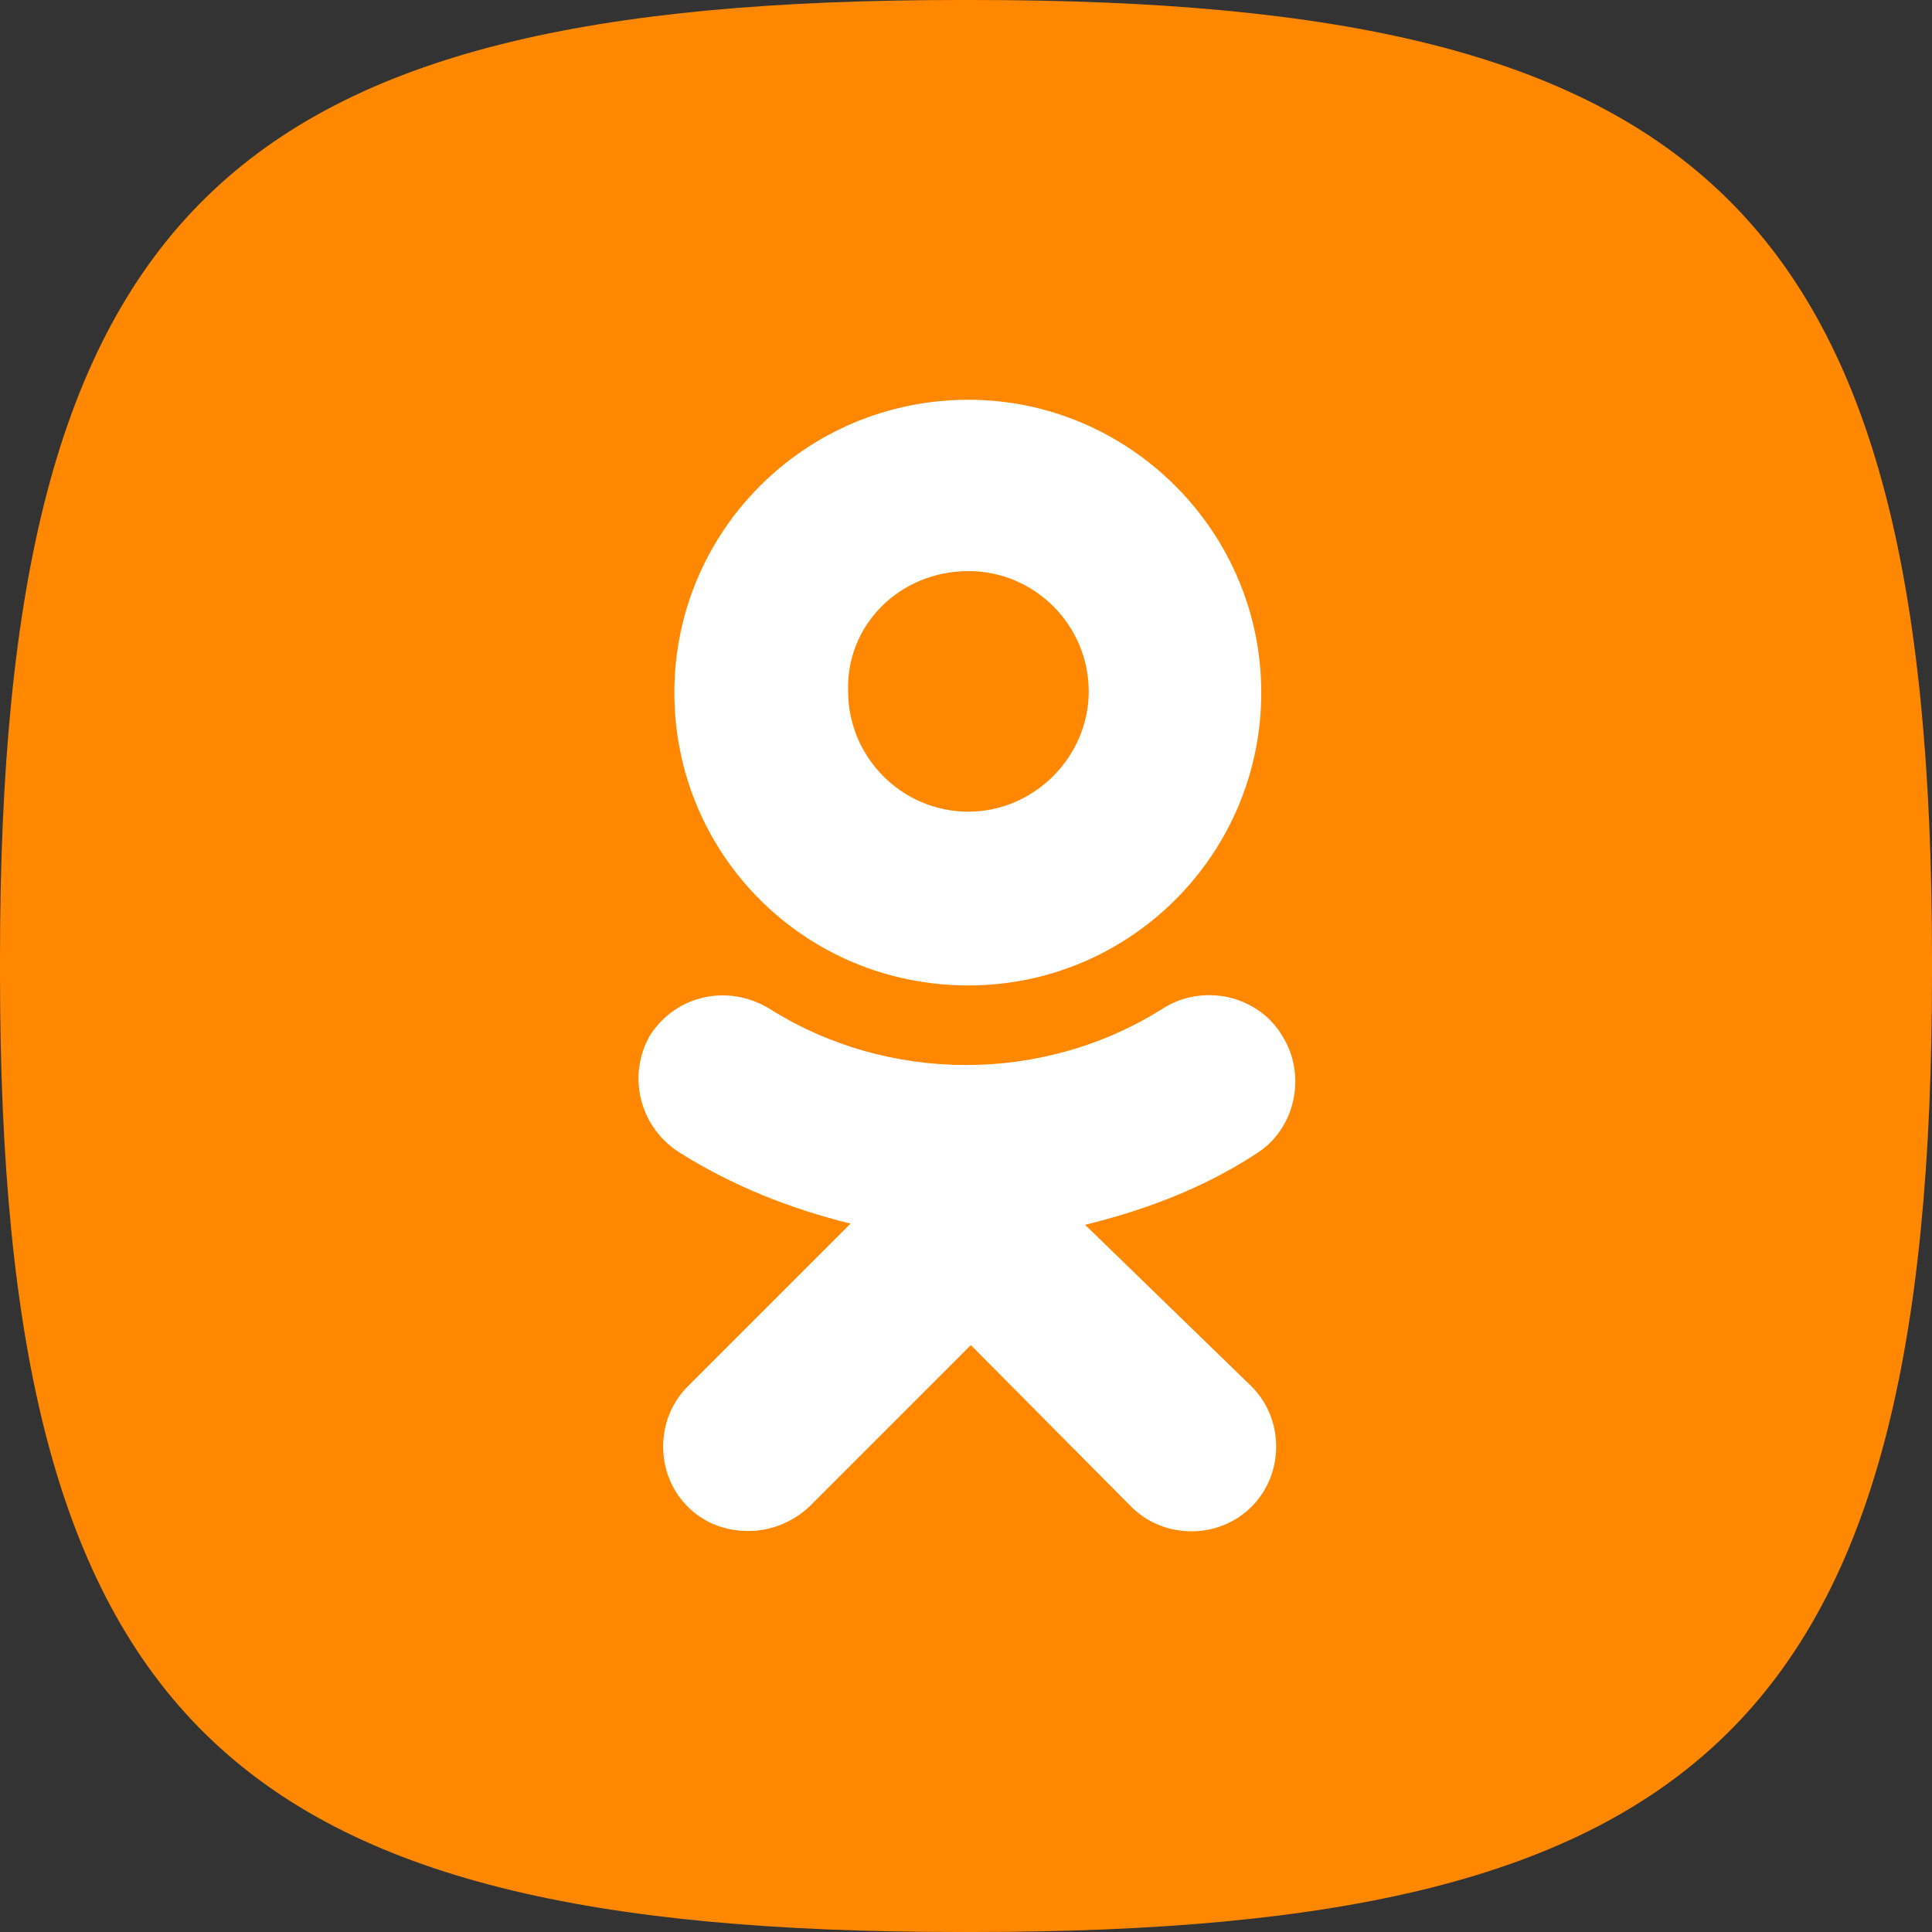
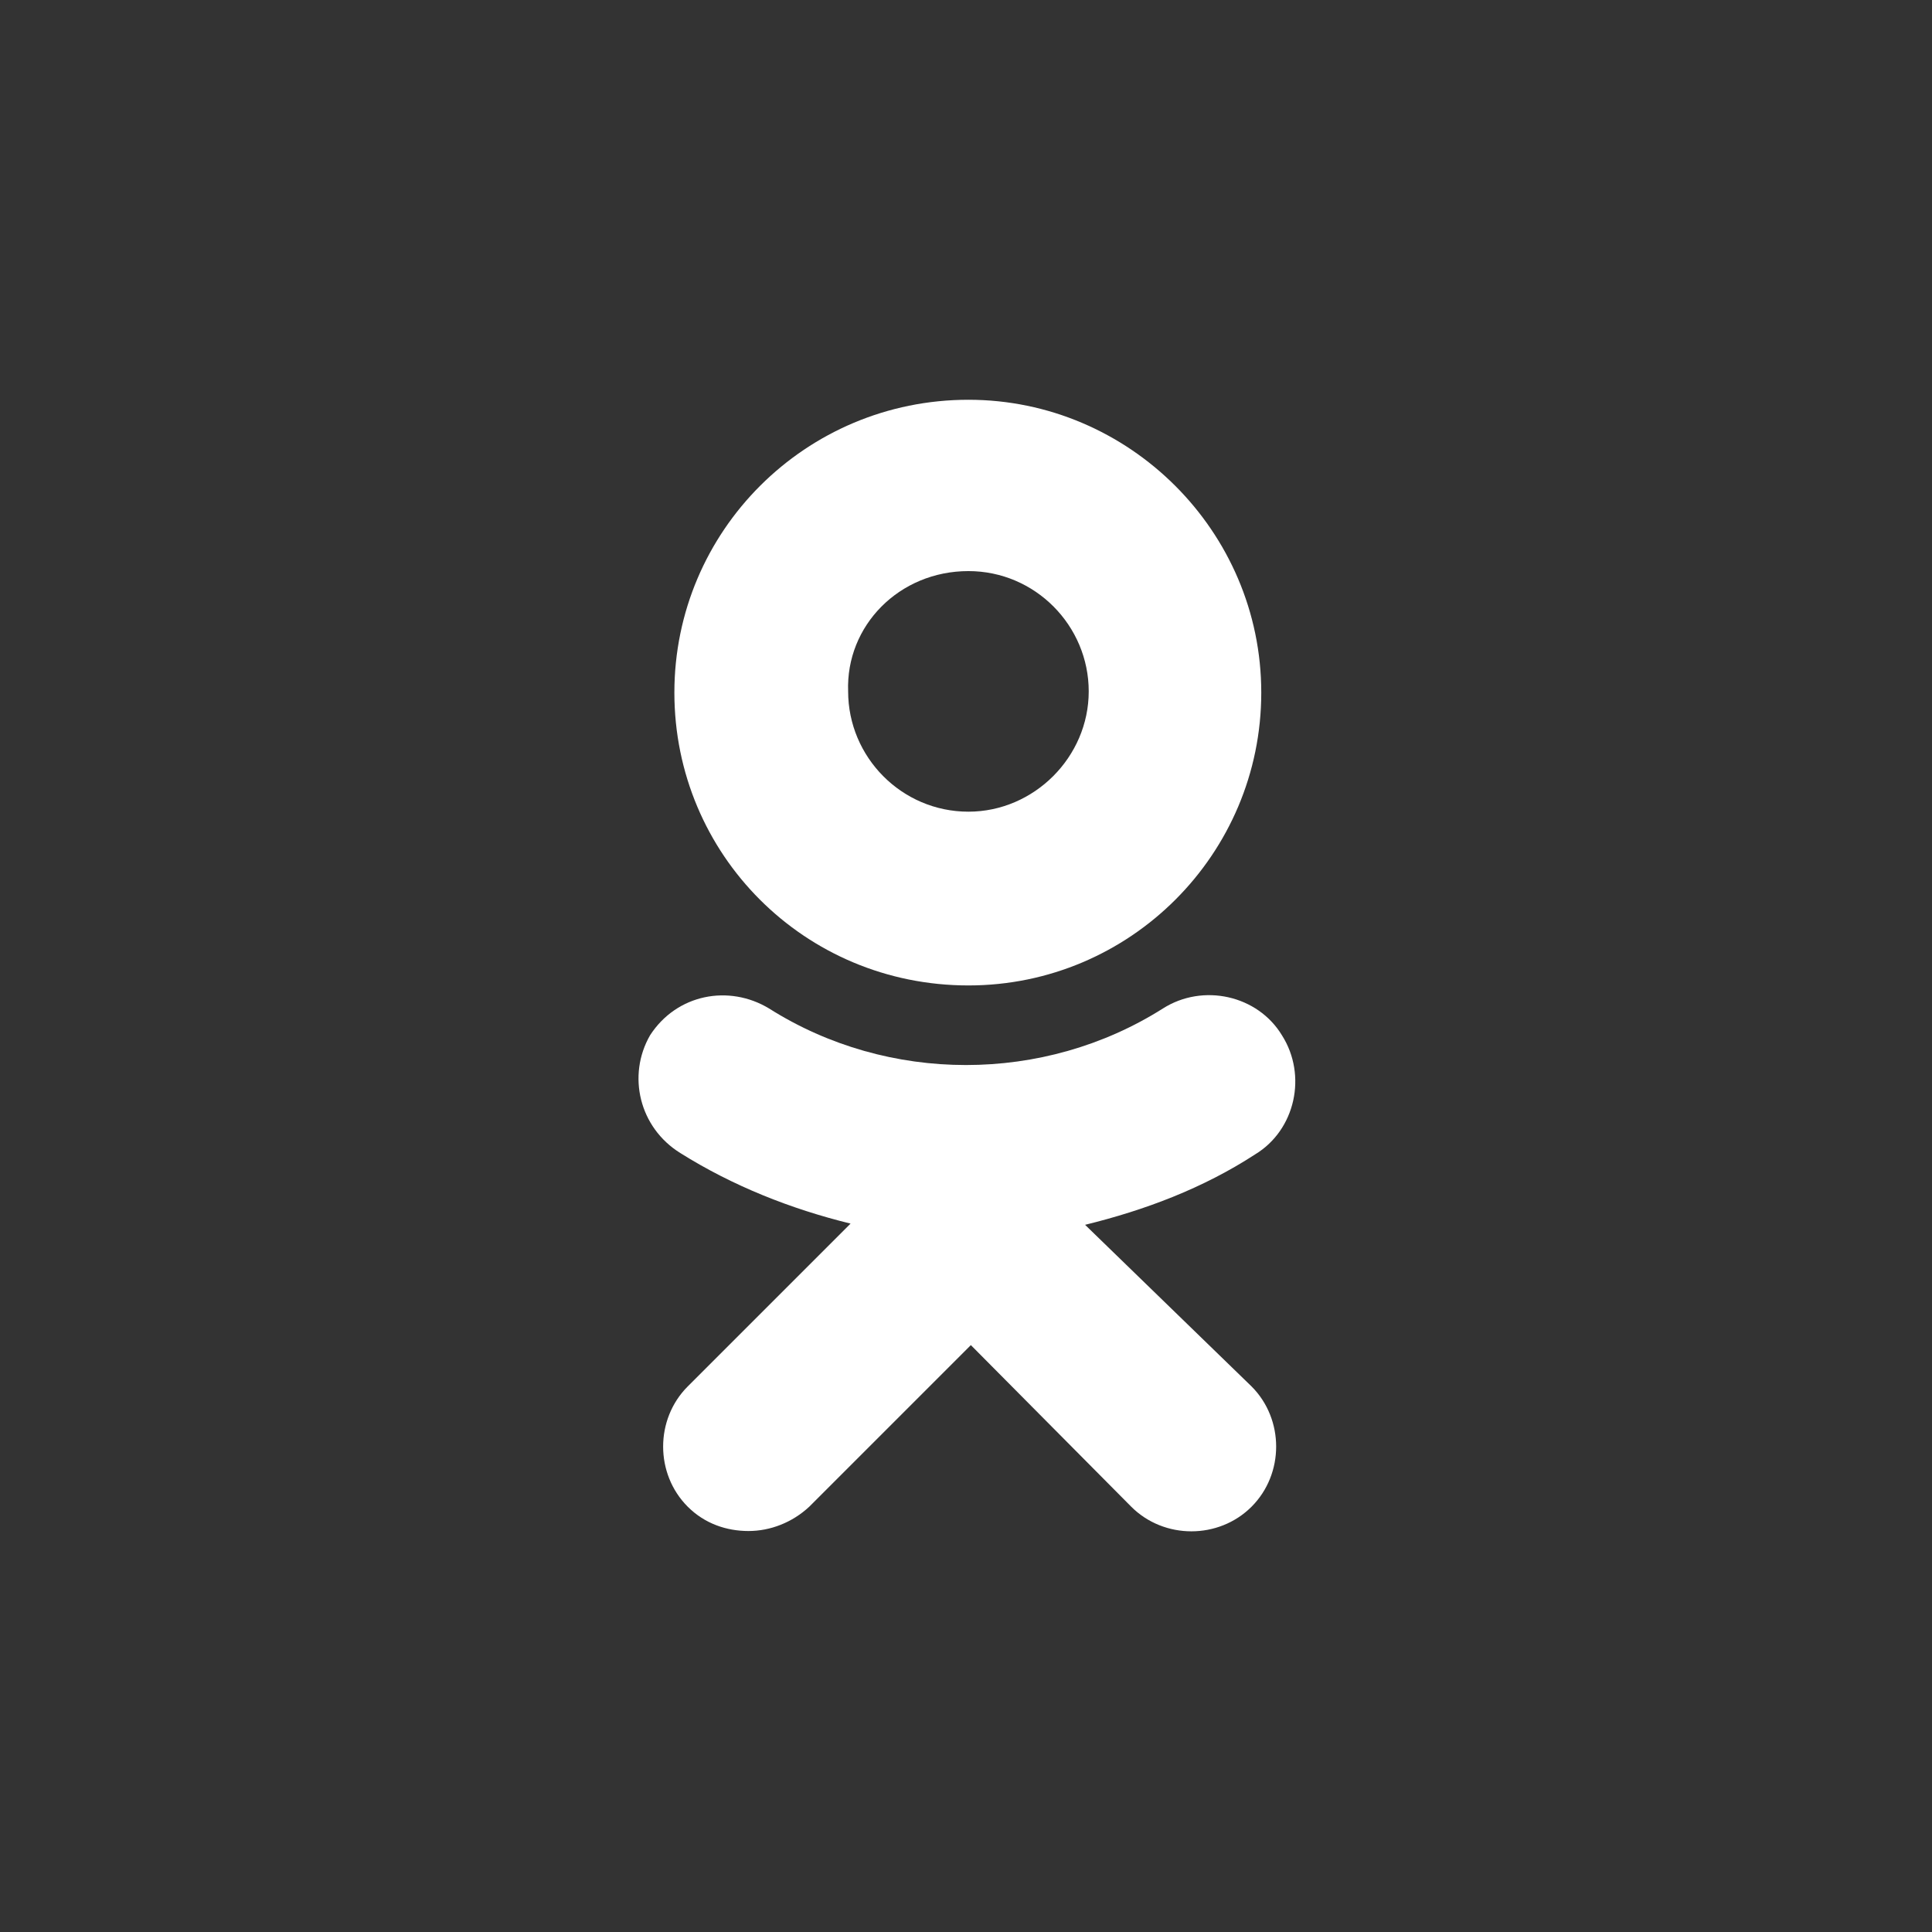
<svg xmlns="http://www.w3.org/2000/svg" version="1.1" id="Layer_1" x="0px" y="0px" viewBox="0 0 159 159" style="enable-background:new 0 0 159 159;" xml:space="preserve">
  <rect x="0" y="0" width="159" height="159" fill="#333333" stroke="none" />
  <style type="text/css">
	.st0{fill-rule:evenodd;clip-rule:evenodd;fill:#FF8800;}
	.st1{fill:#FFFFFF;}
</style>
-   <path class="st0" d="M159,79.5c0-0.2,0-0.4,0-0.6C159,17.1,140.2,0,80,0c-0.2,0-0.3,0-0.5,0c-0.2,0-0.3,0-0.5,0  C18.8,0,0,17.1,0,78.9c0,0.2,0,0.4,0,0.6c0,0.2,0,0.4,0,0.6C0,141.9,18.8,159,79,159c0.2,0,0.3,0,0.5,0c0.2,0,0.3,0,0.5,0  c60.2,0,79-17.1,79-78.9C159,79.9,159,79.7,159,79.5L159,79.5z" />
  <path class="st1" d="M79.7,81.1c13.3,0,24.1-10.8,24.1-24.1S92.9,32.9,79.7,32.9c-13.4,0-24.2,10.8-24.2,24.1S66.2,81.1,79.7,81.1z   M79.7,47c5.5,0,9.9,4.5,9.9,9.9s-4.5,9.9-9.9,9.9c-5.5,0-9.9-4.5-9.9-9.9C69.6,51.5,74,47,79.7,47z" />
  <path class="st1" d="M89.3,100.8c4.9-1.2,9.7-3,14-5.8c3.3-2,4.3-6.5,2.2-9.8c-2-3.3-6.5-4.3-9.8-2.2c-9.8,6.2-22.6,6.2-32.4,0  c-3.3-2-7.6-1.2-9.8,2.2c-1.9,3.3-0.9,7.6,2.5,9.7c4.3,2.7,9.1,4.6,14,5.8l-13.4,13.4c-2.7,2.7-2.7,7.2,0,9.9c1.4,1.4,3.2,2,5,2  s3.6-0.7,5-2l13.3-13.3L93.1,124c2.7,2.7,7.2,2.7,9.9,0c2.7-2.7,2.7-7.2,0-9.9L89.3,100.8z" />
</svg>